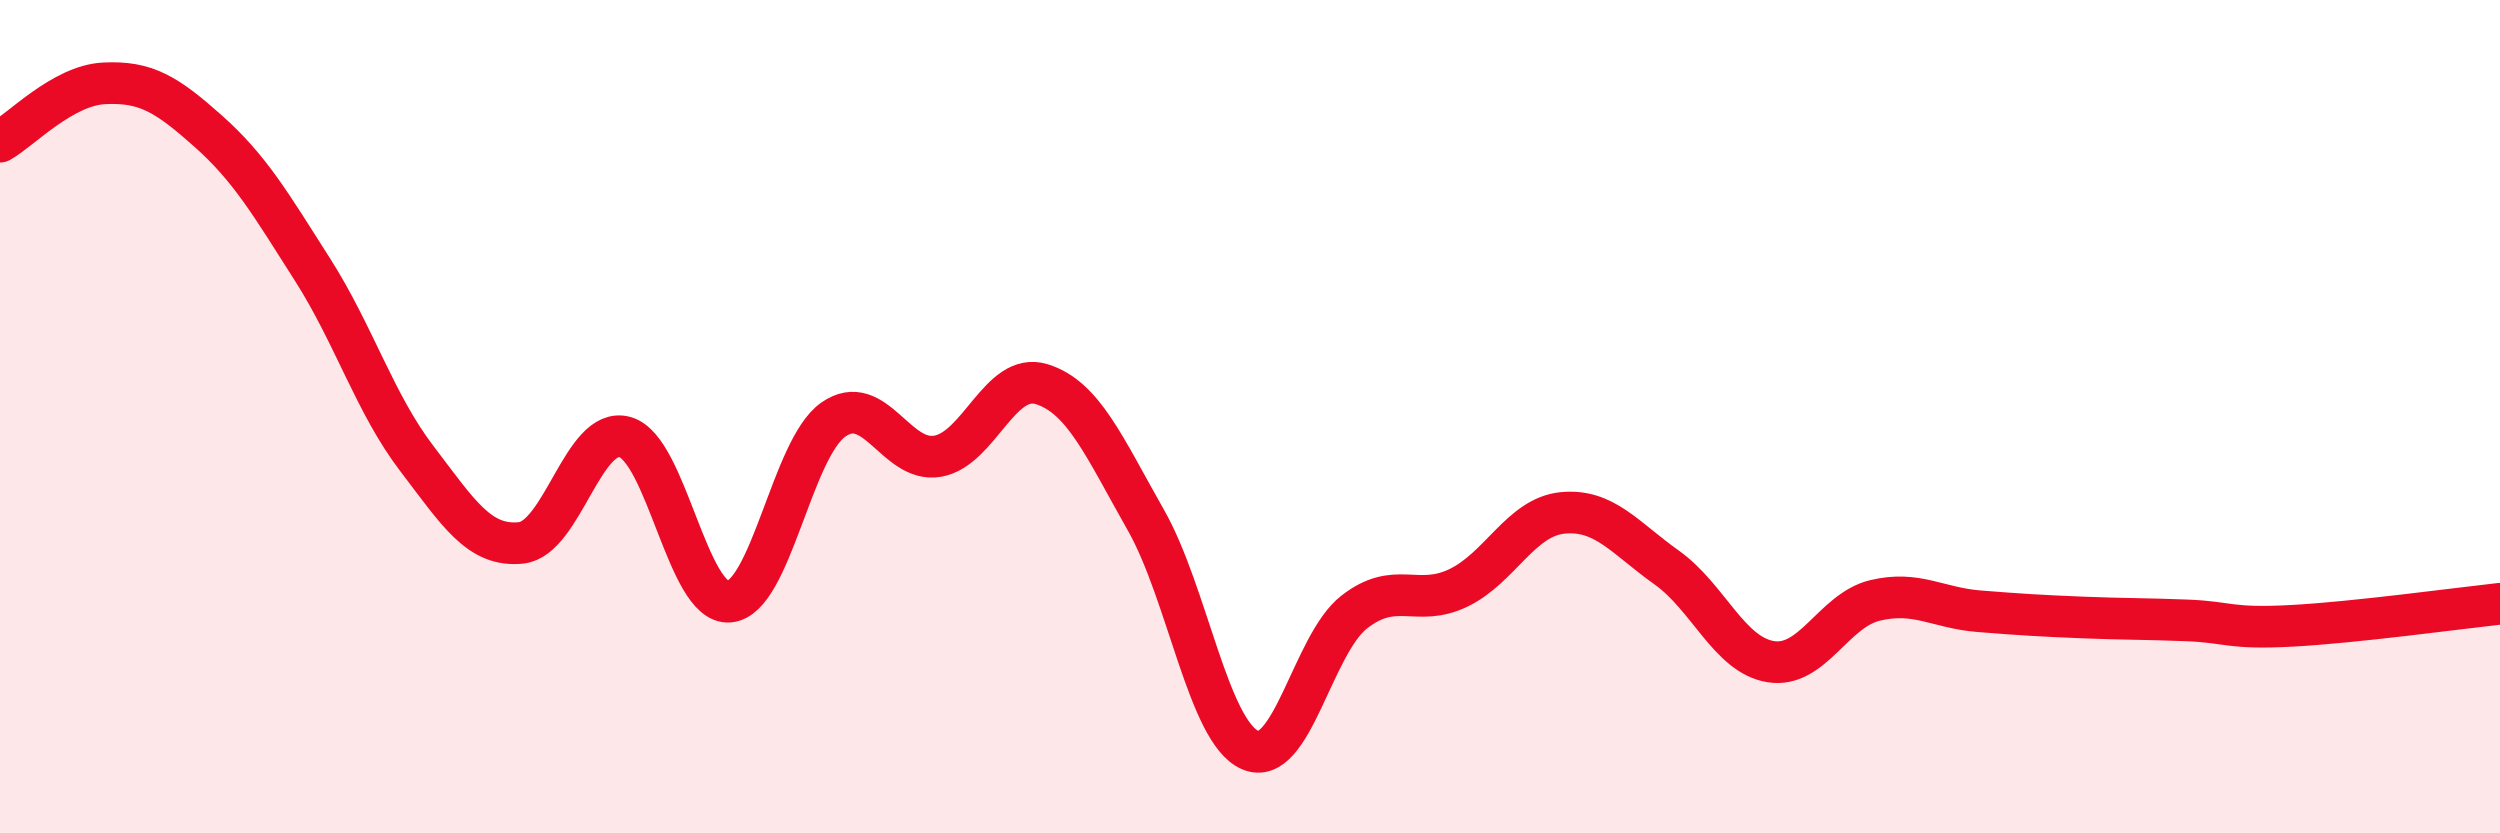
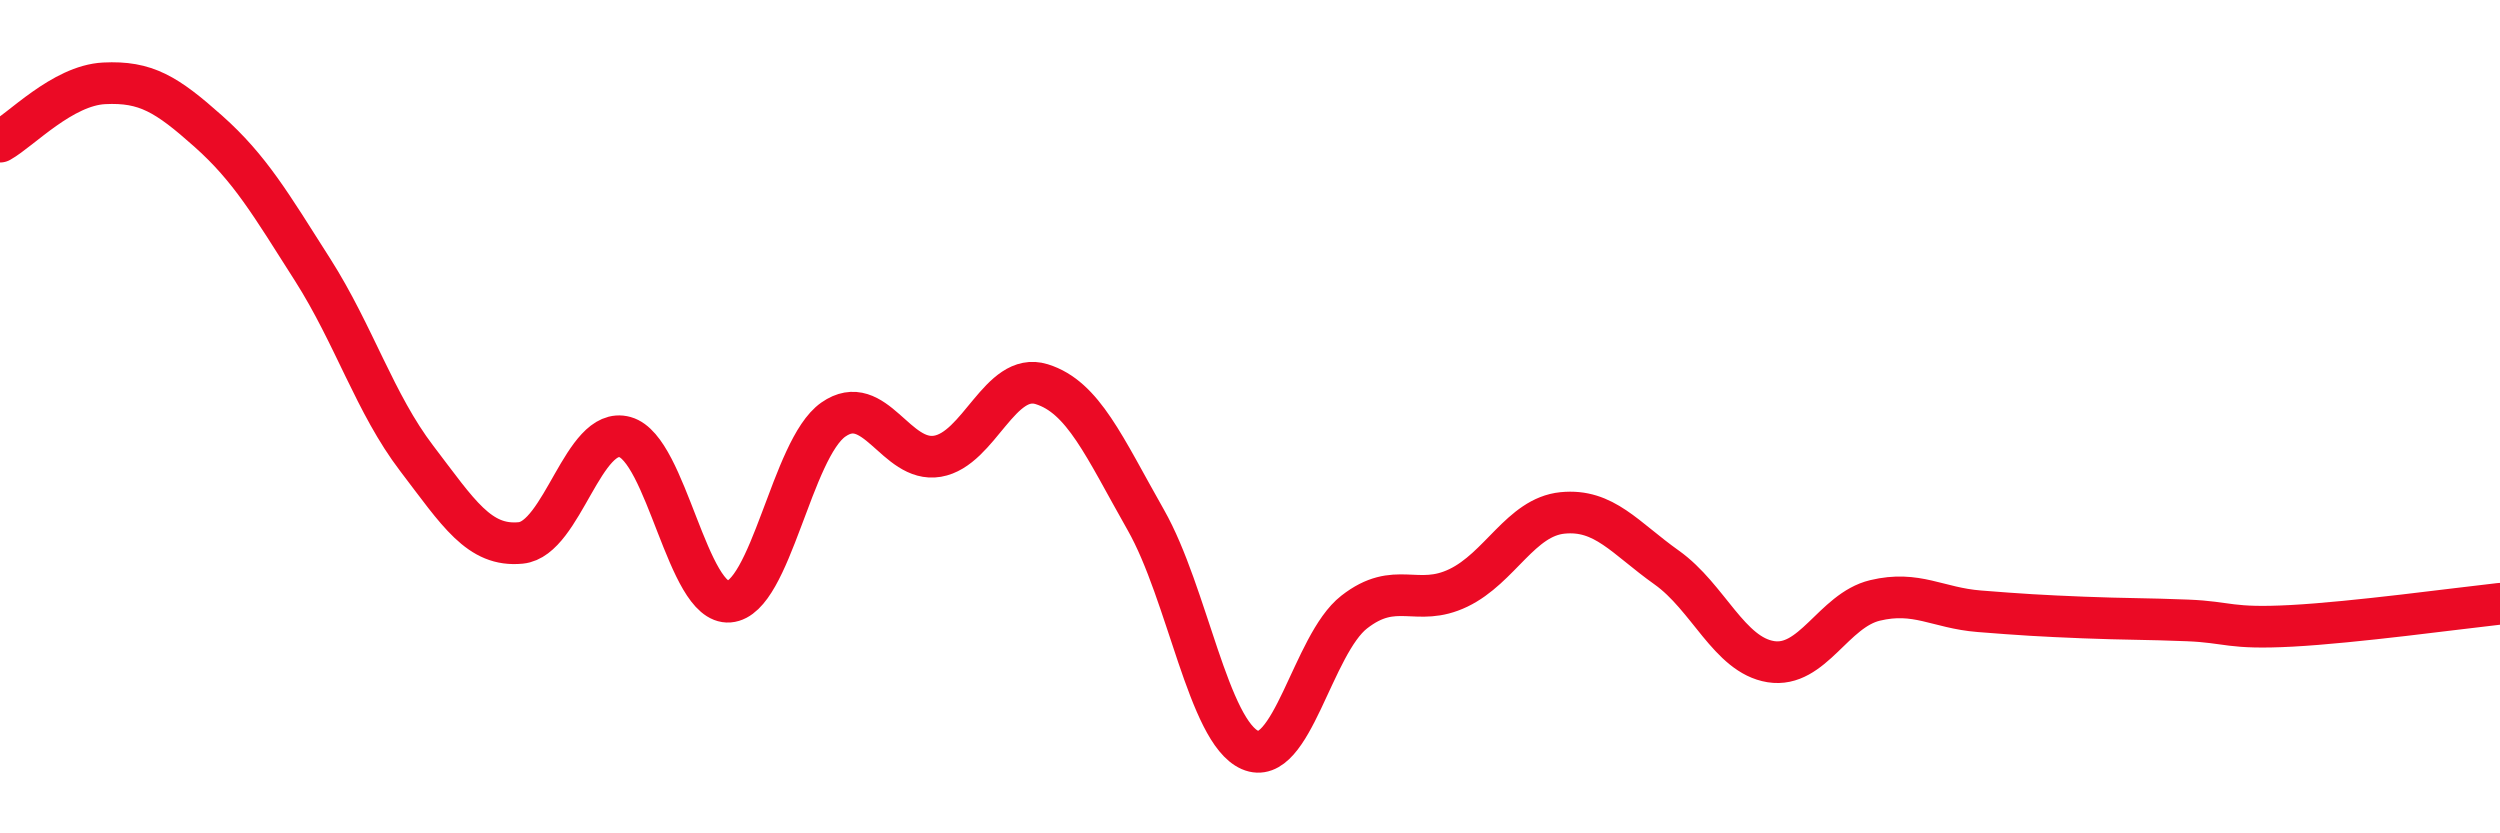
<svg xmlns="http://www.w3.org/2000/svg" width="60" height="20" viewBox="0 0 60 20">
-   <path d="M 0,3.4 C 0.5,3.12 1.5,2.05 2.5,2 C 3.5,1.95 4,2.26 5,3.15 C 6,4.04 6.5,4.9 7.5,6.47 C 8.5,8.04 9,9.69 10,11 C 11,12.31 11.5,13.13 12.5,13.03 C 13.5,12.93 14,10.21 15,10.49 C 16,10.77 16.5,14.52 17.5,14.44 C 18.5,14.36 19,10.77 20,10.07 C 21,9.37 21.5,11.12 22.5,10.95 C 23.5,10.78 24,8.91 25,9.22 C 26,9.53 26.5,10.72 27.5,12.48 C 28.5,14.24 29,17.56 30,18 C 31,18.44 31.5,15.47 32.5,14.69 C 33.5,13.91 34,14.59 35,14.11 C 36,13.63 36.5,12.41 37.5,12.31 C 38.5,12.21 39,12.91 40,13.62 C 41,14.33 41.5,15.72 42.5,15.88 C 43.5,16.04 44,14.65 45,14.41 C 46,14.17 46.5,14.59 47.5,14.67 C 48.5,14.75 49,14.78 50,14.82 C 51,14.86 51.5,14.85 52.5,14.89 C 53.5,14.93 53.5,15.1 55,15.02 C 56.5,14.94 59,14.6 60,14.49L60 20L0 20Z" fill="#EB0A25" opacity="0.1" stroke-linecap="round" stroke-linejoin="round" />
  <path d="M 0,3.4 C 0.5,3.12 1.5,2.05 2.5,2 C 3.5,1.95 4,2.26 5,3.15 C 6,4.04 6.5,4.9 7.5,6.47 C 8.5,8.04 9,9.69 10,11 C 11,12.31 11.5,13.13 12.5,13.03 C 13.5,12.93 14,10.21 15,10.49 C 16,10.77 16.5,14.52 17.5,14.44 C 18.5,14.36 19,10.77 20,10.07 C 21,9.37 21.5,11.12 22.5,10.95 C 23.5,10.78 24,8.91 25,9.22 C 26,9.53 26.5,10.72 27.5,12.48 C 28.5,14.24 29,17.56 30,18 C 31,18.44 31.5,15.47 32.5,14.69 C 33.5,13.91 34,14.59 35,14.11 C 36,13.63 36.5,12.41 37.5,12.31 C 38.5,12.21 39,12.91 40,13.62 C 41,14.33 41.5,15.72 42.5,15.88 C 43.5,16.04 44,14.65 45,14.41 C 46,14.17 46.5,14.59 47.5,14.67 C 48.5,14.75 49,14.78 50,14.82 C 51,14.86 51.5,14.85 52.5,14.89 C 53.5,14.93 53.5,15.1 55,15.02 C 56.5,14.94 59,14.6 60,14.49" stroke="#EB0A25" stroke-width="1" fill="none" stroke-linecap="round" stroke-linejoin="round" />
</svg>